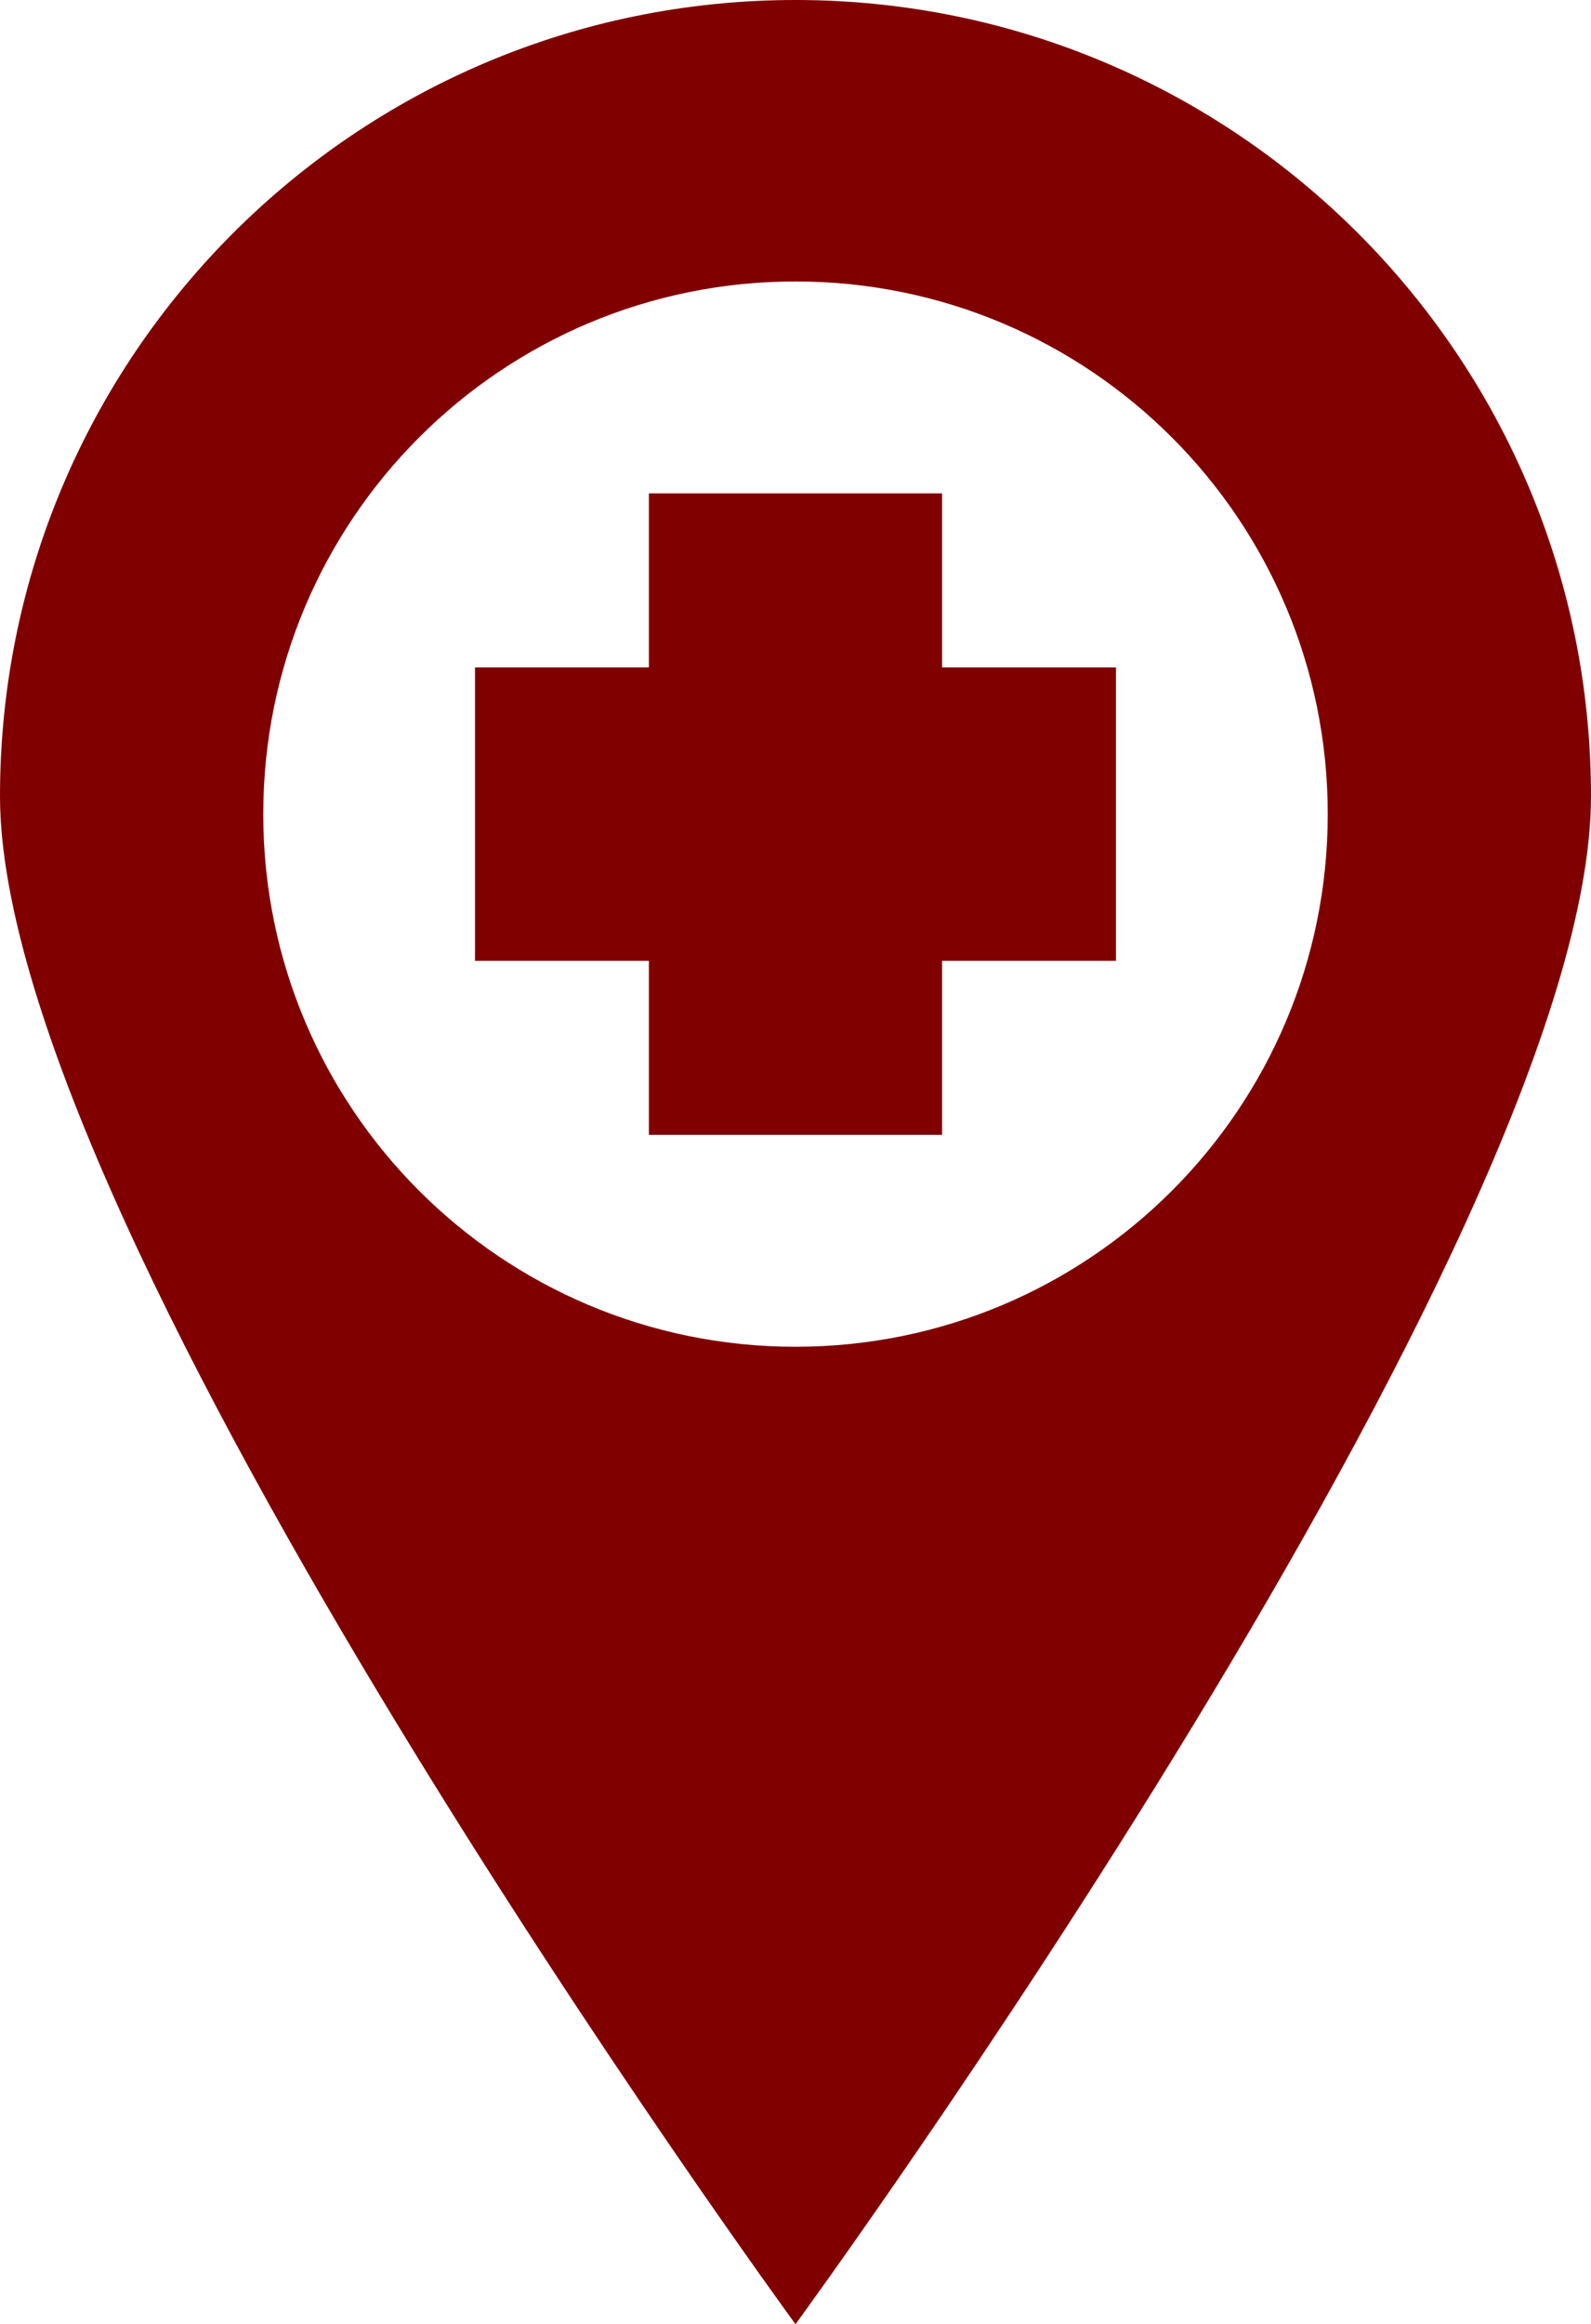
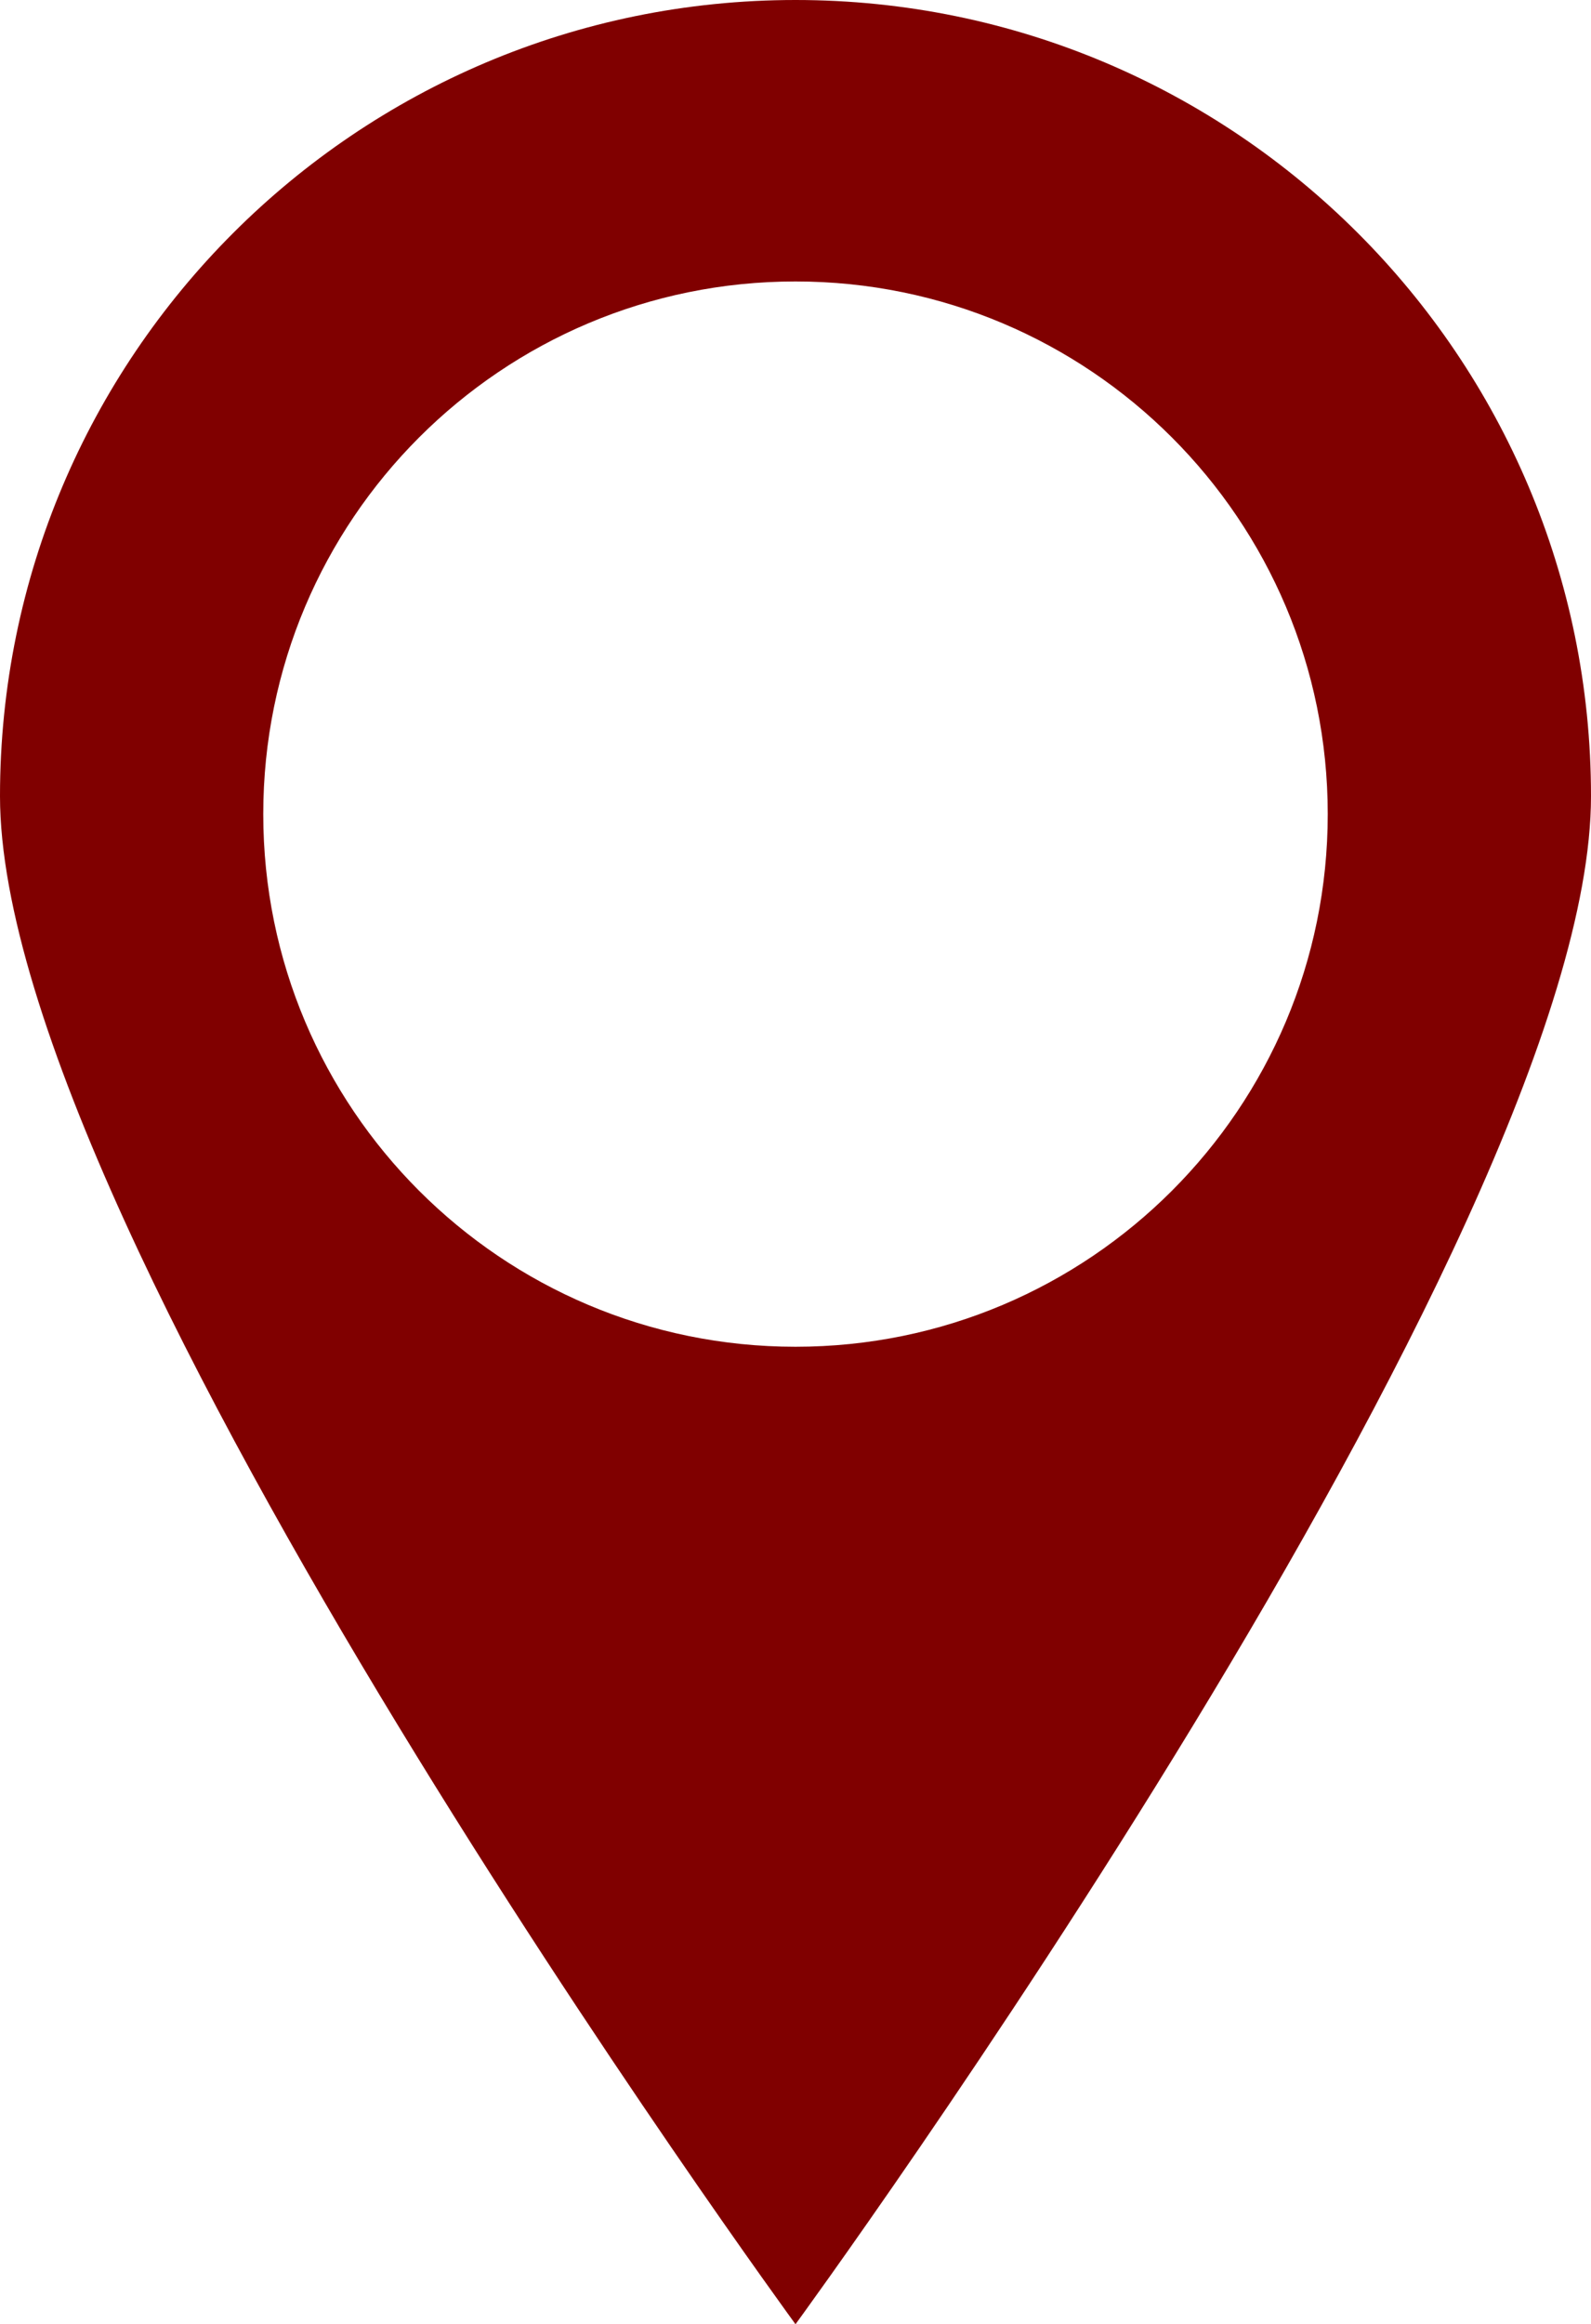
<svg xmlns="http://www.w3.org/2000/svg" version="1.1" id="Layer_1" x="0" y="0" viewBox="0 0 58.38 85.22" style="enable-background:new 0 0 58.38 85.22" xml:space="preserve">
  <style>.st0{fill:maroon}</style>
  <path class="st0" d="M29.19 0C13.07 0 0 13.07 0 29.19s29.19 56.03 29.19 56.03 29.19-39.9 29.19-56.03C58.38 13.07 45.31 0 29.19 0zm0 49.38c-10.79 0-19.53-8.74-19.53-19.53s8.74-19.53 19.53-19.53c10.79 0 19.53 8.74 19.53 19.53s-8.74 19.53-19.53 19.53z" />
-   <path class="st0" d="M40.95 24.47h-6.38v-6.38H23.81v6.38h-6.38v10.76h6.38v6.38h10.76v-6.38h6.38z" />
</svg>